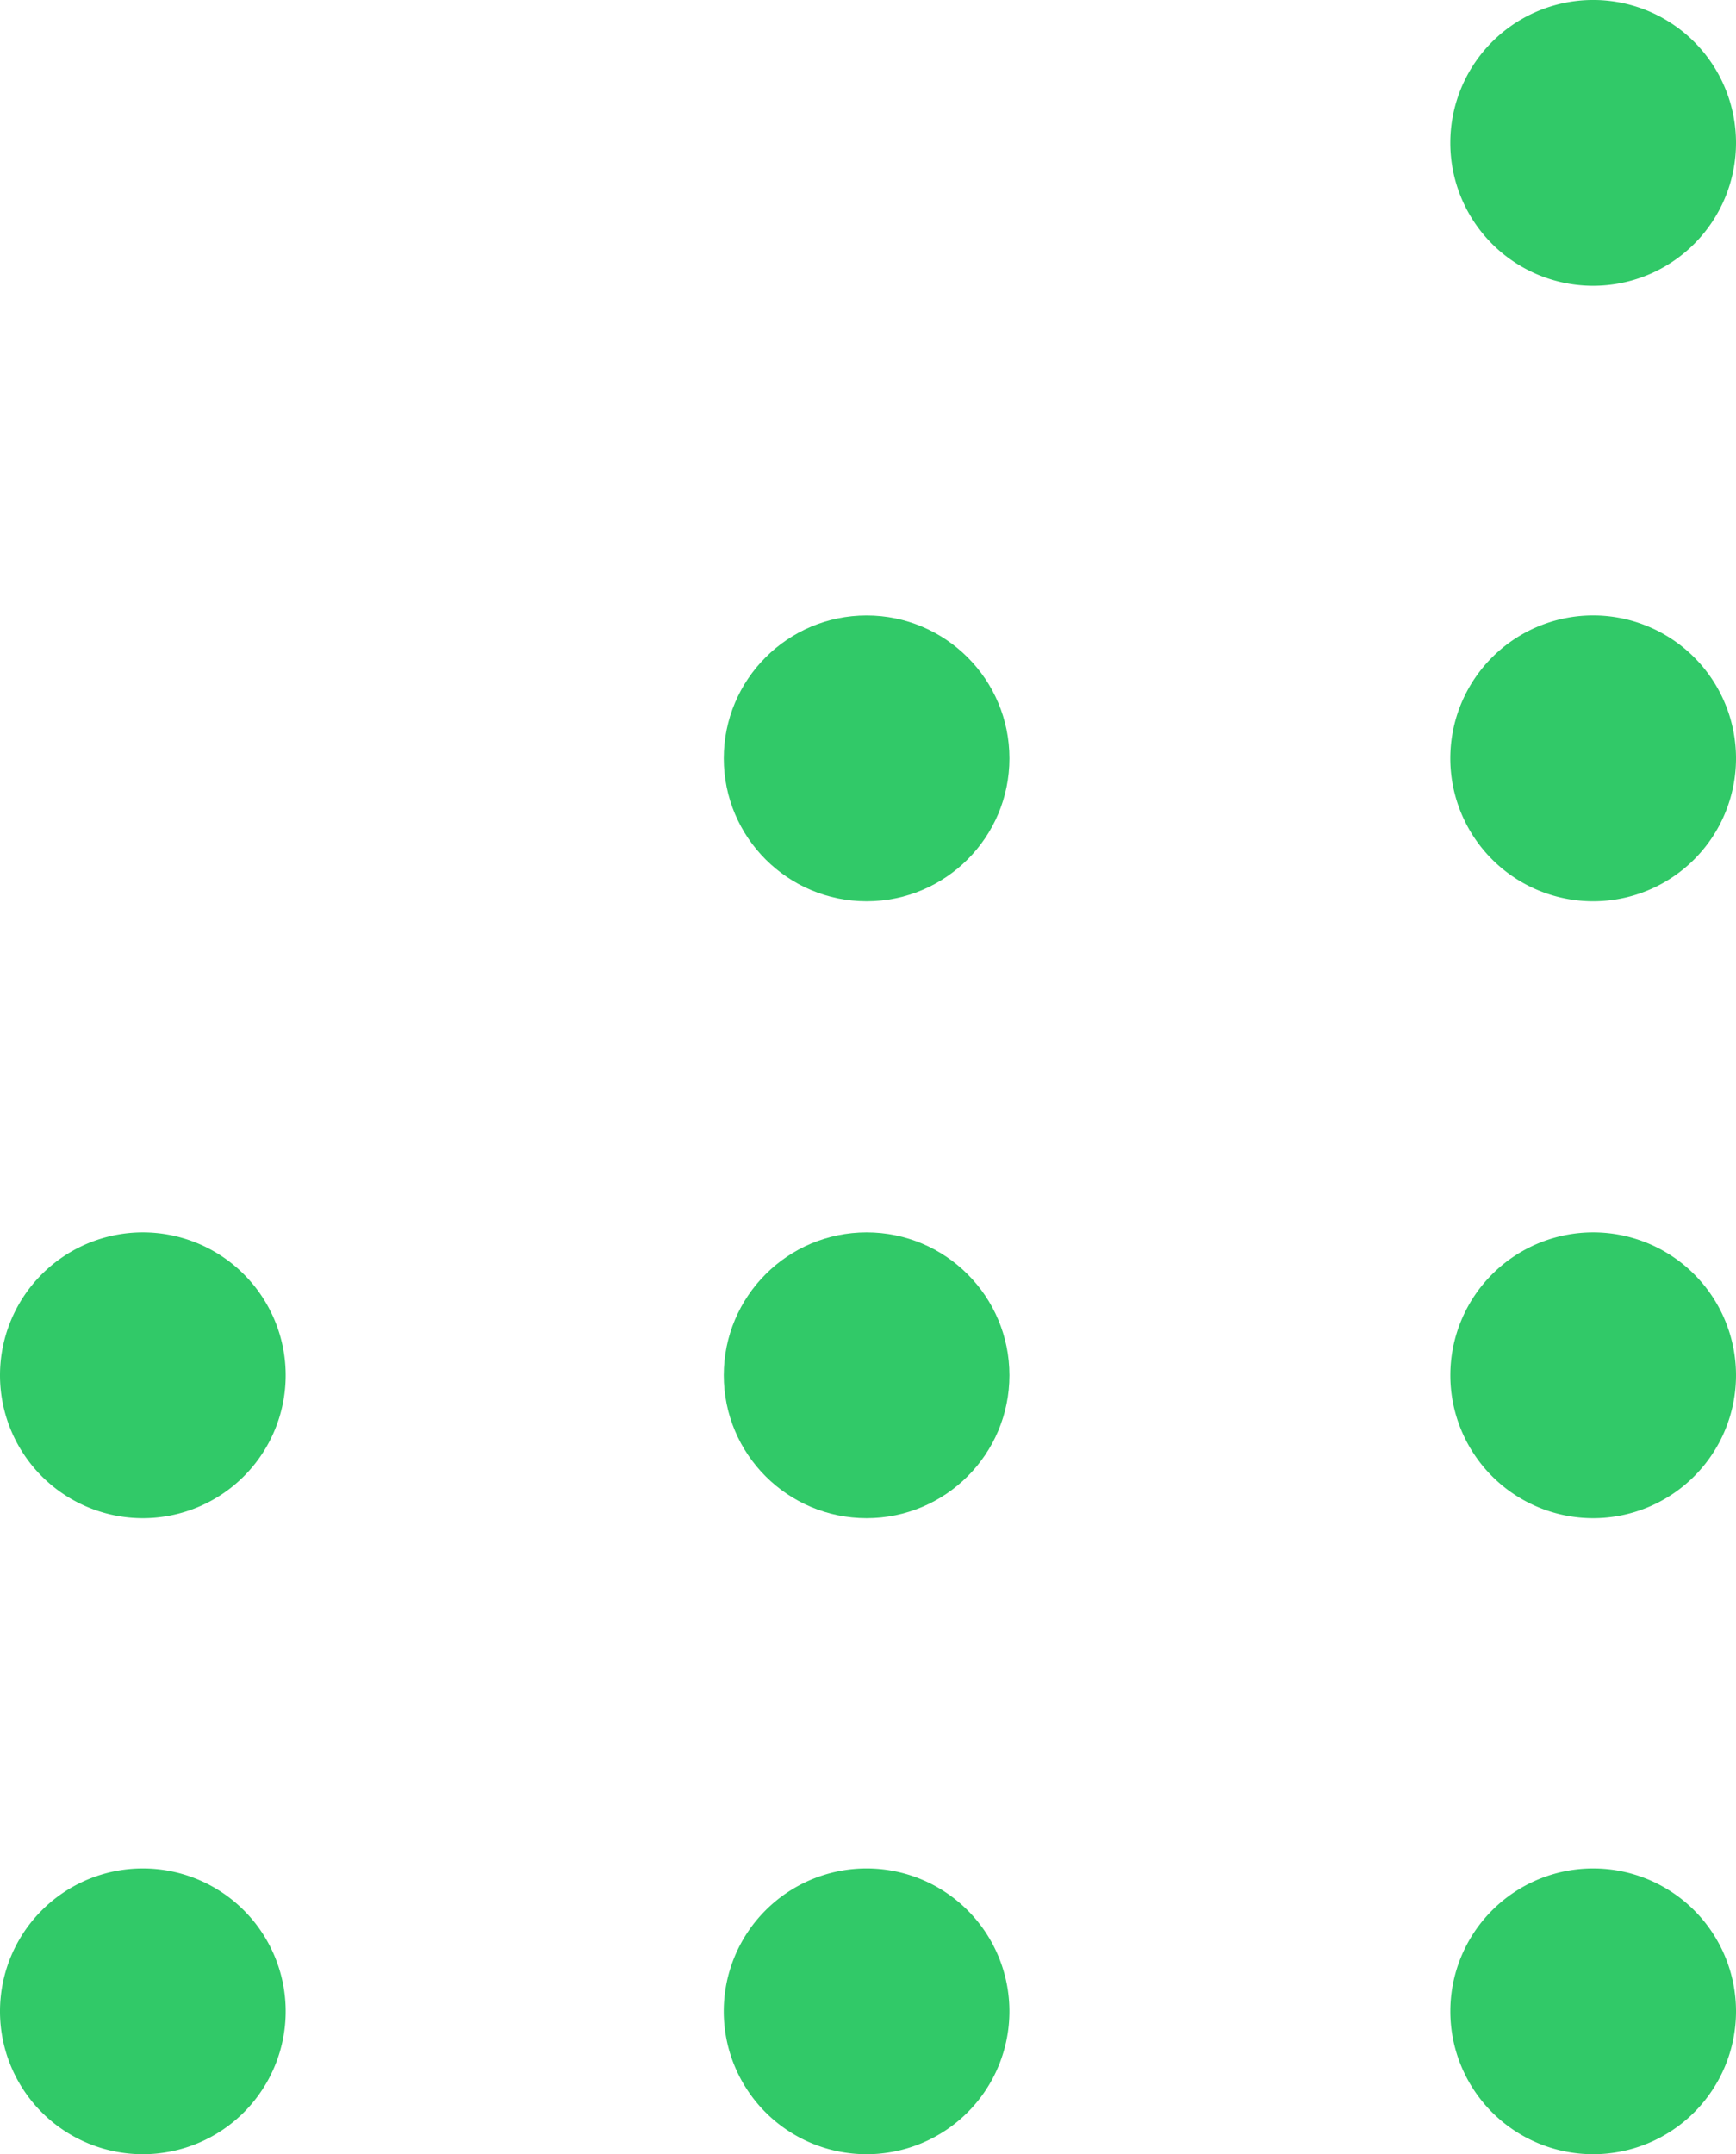
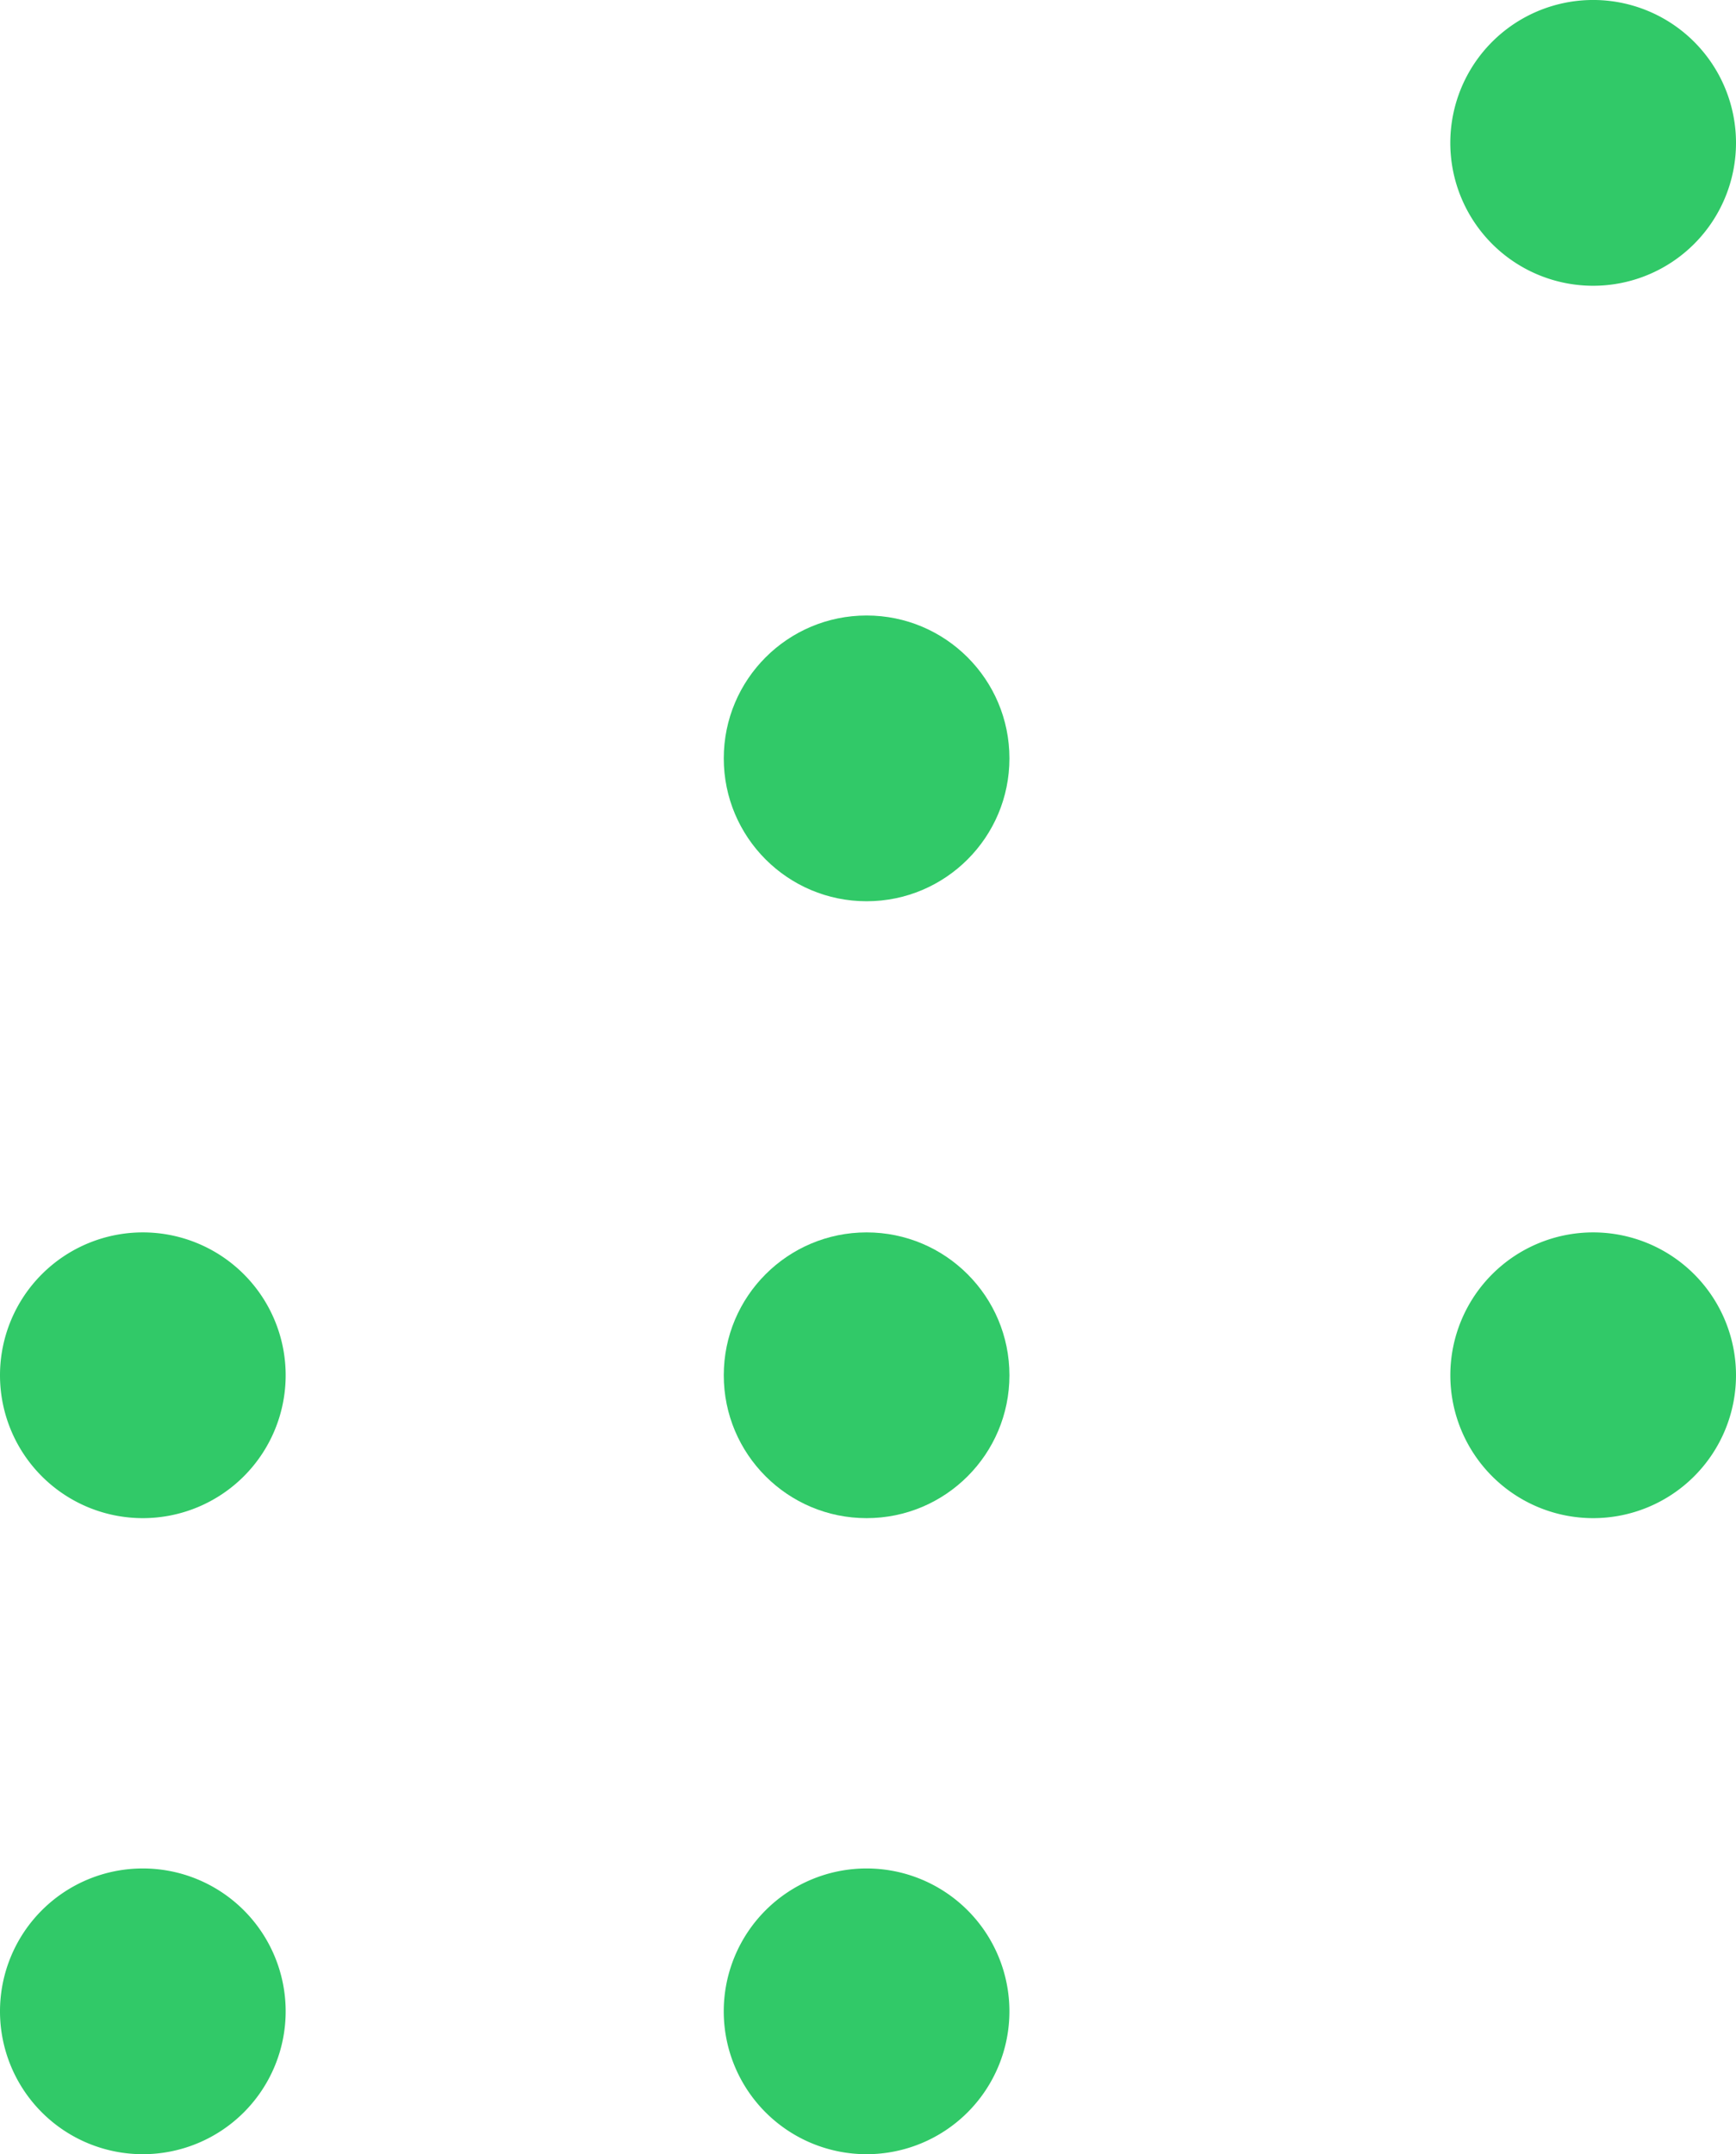
<svg xmlns="http://www.w3.org/2000/svg" width="100.612" height="124.812" viewBox="0 0 100.612 124.812">
  <g id="Group_124" data-name="Group 124" transform="translate(99.612 -107.812) rotate(90)">
    <path id="Path_2" data-name="Path 2" d="M8.278,0A8.278,8.278,0,1,1,0,8.278,8.278,8.278,0,0,1,8.278,0Z" transform="translate(232.623 83.056) rotate(90)" fill="#31c968" />
    <path id="Path_3" data-name="Path 3" d="M8.278,0A8.278,8.278,0,1,1,0,8.278,8.278,8.278,0,0,1,8.278,0Z" transform="translate(232.623 41.11) rotate(90)" fill="#31c968" />
-     <path id="Path_4" data-name="Path 4" d="M8.278,16.556a8.278,8.278,0,1,1,8.278-8.278A8.278,8.278,0,0,1,8.278,16.556Z" transform="translate(232.623 -1) rotate(90)" fill="#31c968" />
    <path id="Path_5" data-name="Path 5" d="M8.278,0A8.278,8.278,0,1,1,0,8.278,8.278,8.278,0,0,1,8.278,0Z" transform="translate(195.771 83.056) rotate(90)" fill="#31c968" />
    <ellipse id="Ellipse_3" data-name="Ellipse 3" cx="8.278" cy="8.278" rx="8.278" ry="8.278" transform="translate(195.771 41.109) rotate(90)" fill="#31c968" />
    <path id="Path_6" data-name="Path 6" d="M8.278,0A8.278,8.278,0,1,1,0,8.278,8.278,8.278,0,0,1,8.278,0Z" transform="translate(195.771 -1) rotate(90)" fill="#31c968" />
    <ellipse id="Ellipse_4" data-name="Ellipse 4" cx="8.278" cy="8.278" rx="8.278" ry="8.278" transform="translate(160.029 41.109) rotate(90)" fill="#31c968" />
-     <path id="Path_8" data-name="Path 8" d="M8.278,0A8.279,8.279,0,1,1,0,8.279,8.278,8.278,0,0,1,8.278,0Z" transform="translate(160.029 -1) rotate(90)" fill="#31c968" />
    <path id="Path_11" data-name="Path 11" d="M8.278,0A8.279,8.279,0,1,1,0,8.279,8.279,8.279,0,0,1,8.278,0Z" transform="translate(124.369 -1) rotate(90)" fill="#31c968" />
  </g>
</svg>